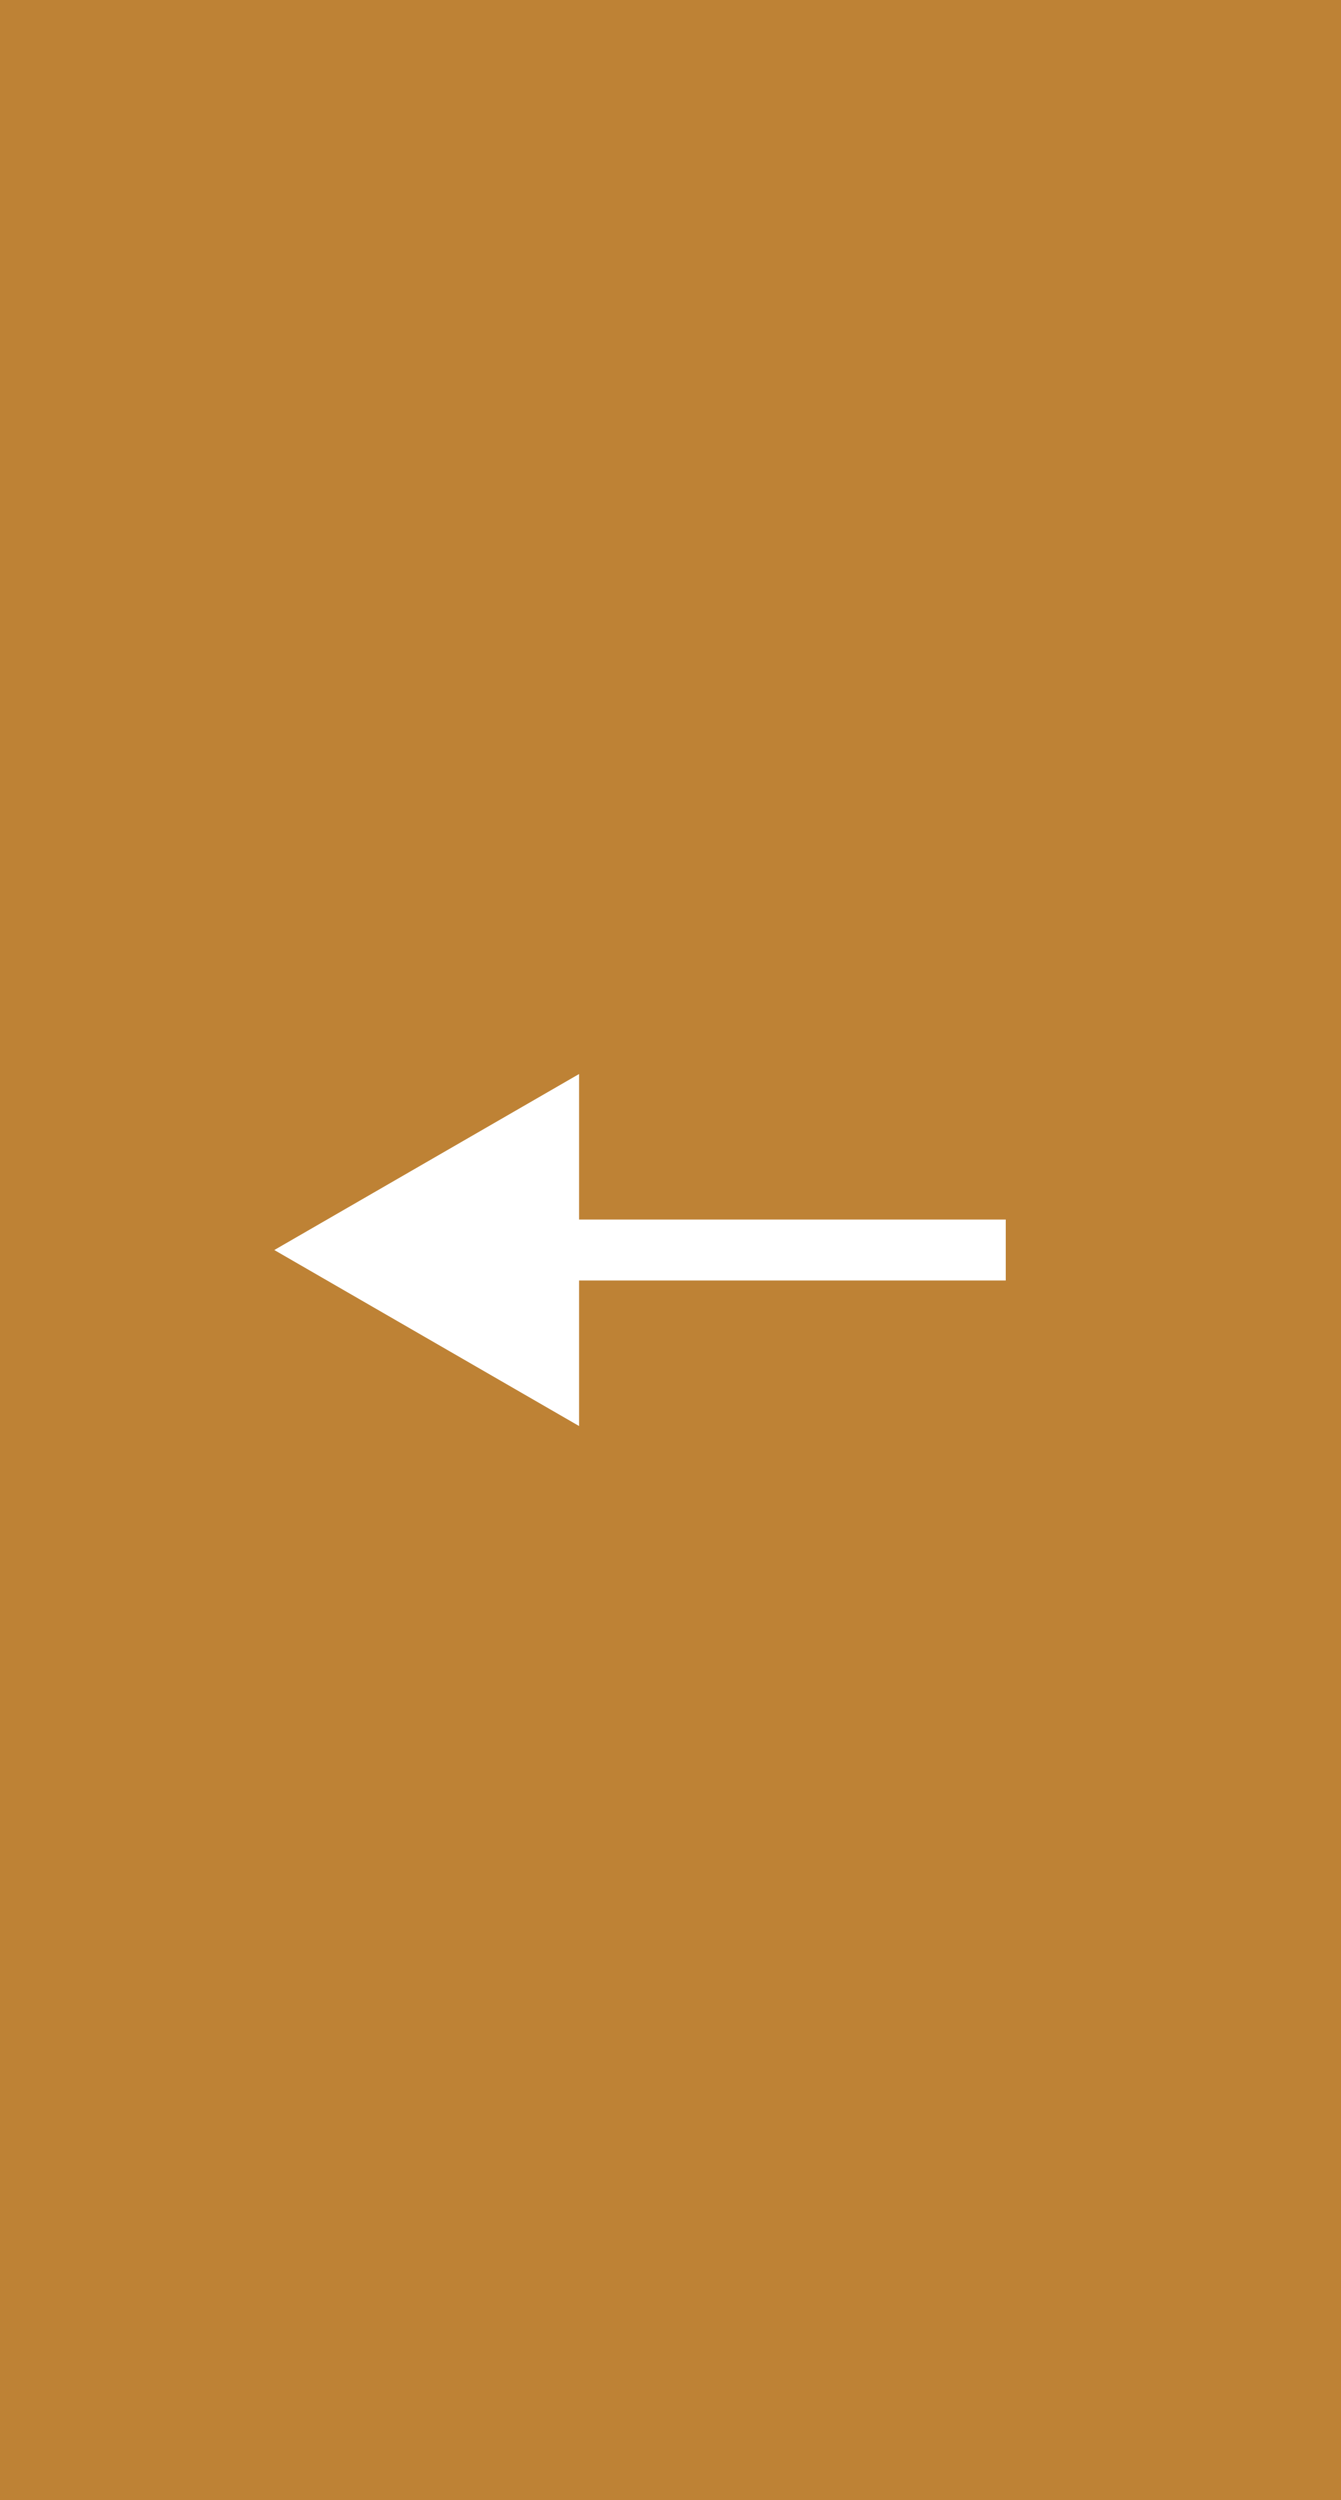
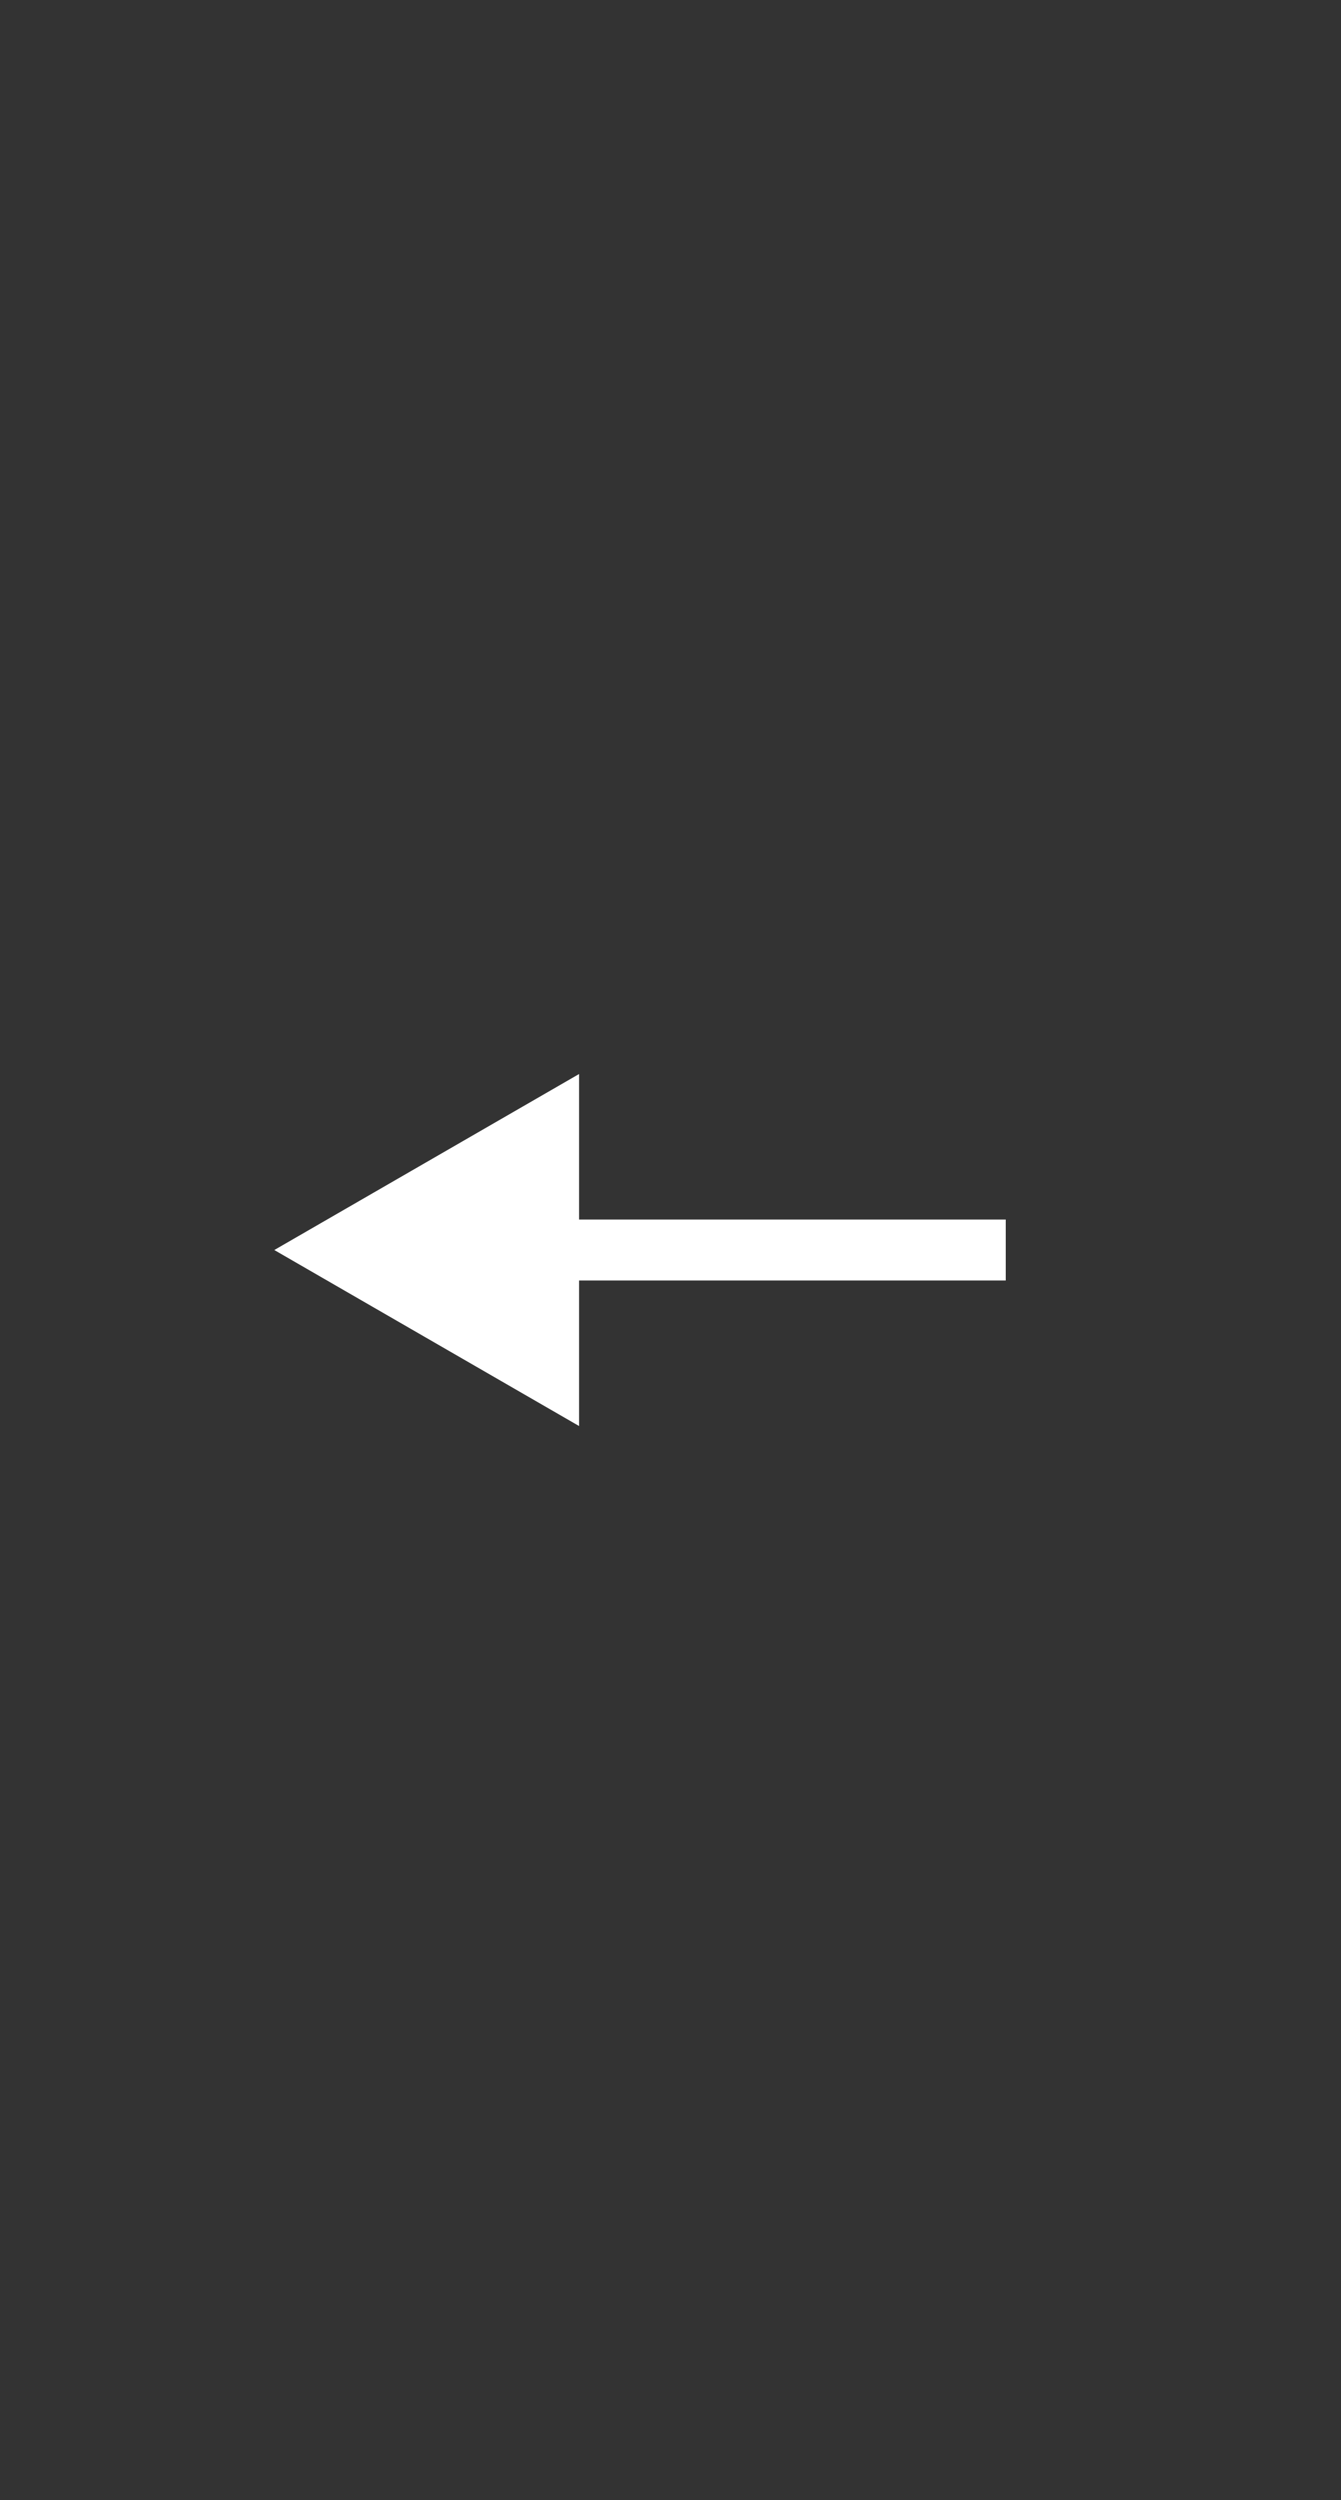
<svg xmlns="http://www.w3.org/2000/svg" width="44" height="82" viewBox="0 0 44 82" fill="none">
  <rect x="0" y="0" width="44" height="82" fill="#333333" stroke="none" />
-   <rect width="44" height="82" fill="#FFA737" fill-opacity="0.68" />
  <path d="M9 41L19 46.773L19 35.227L9 41ZM33 40L18 40L18 42L33 42L33 40Z" fill="white" />
</svg>